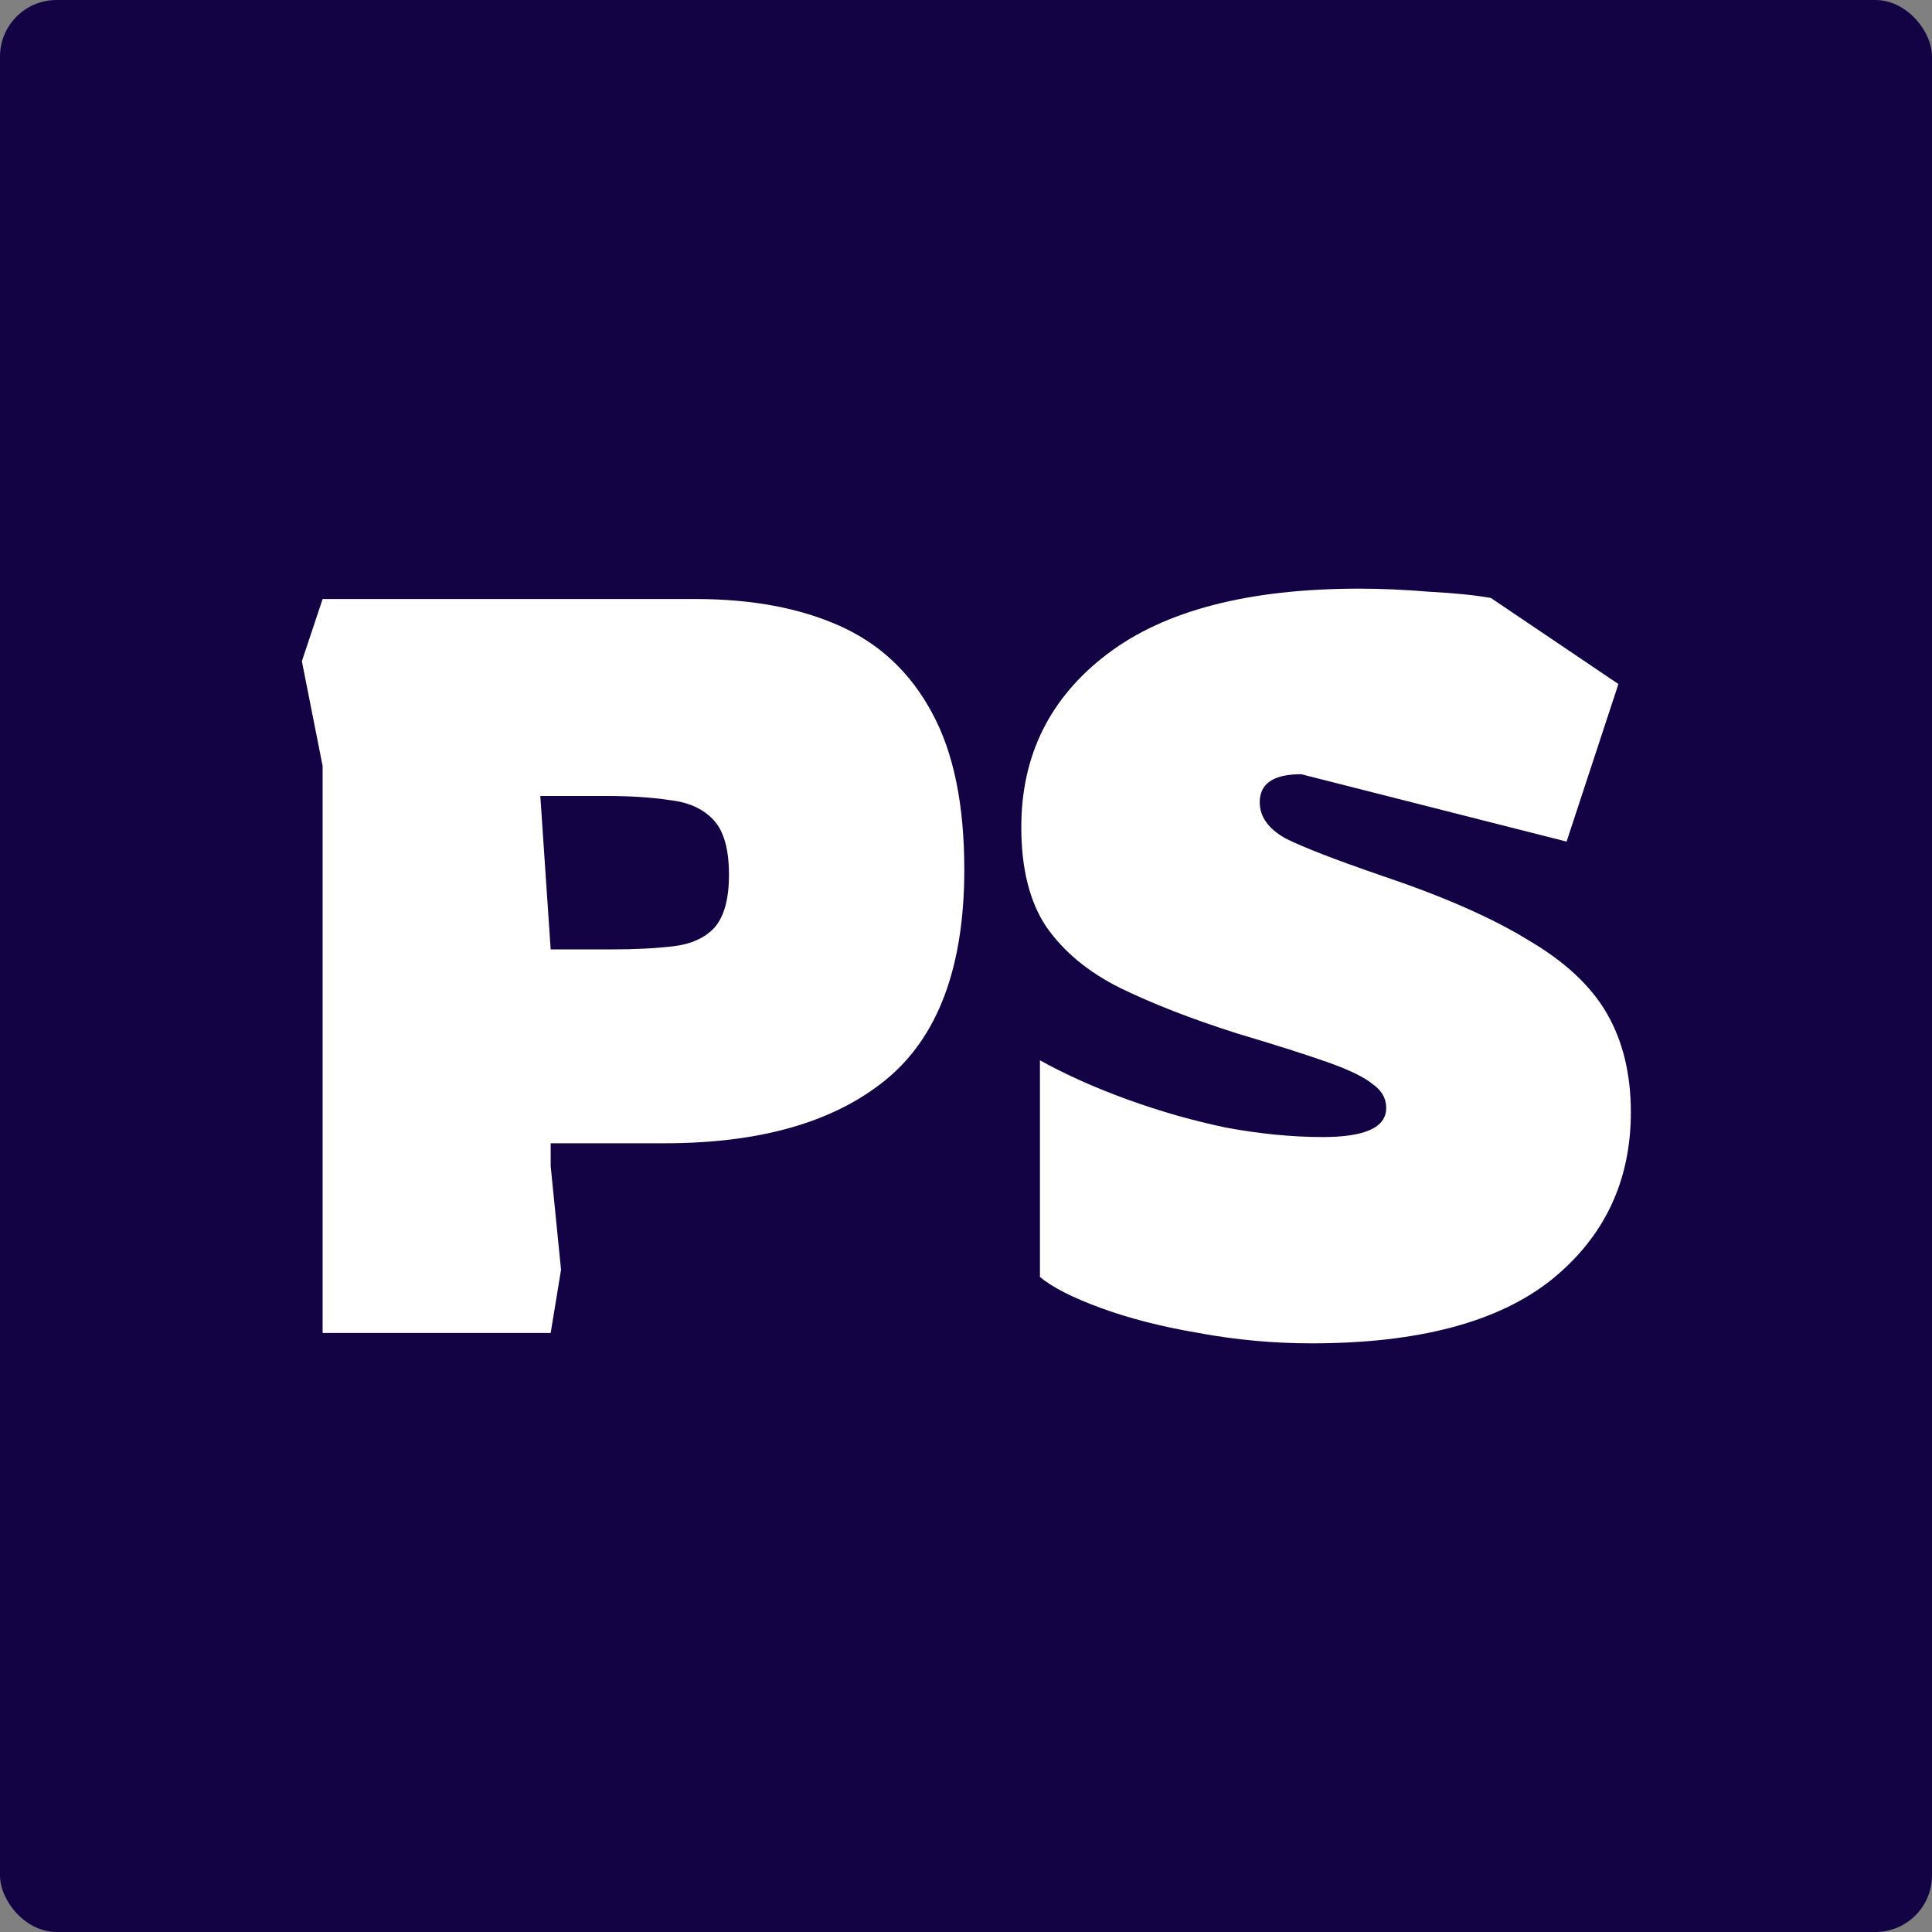
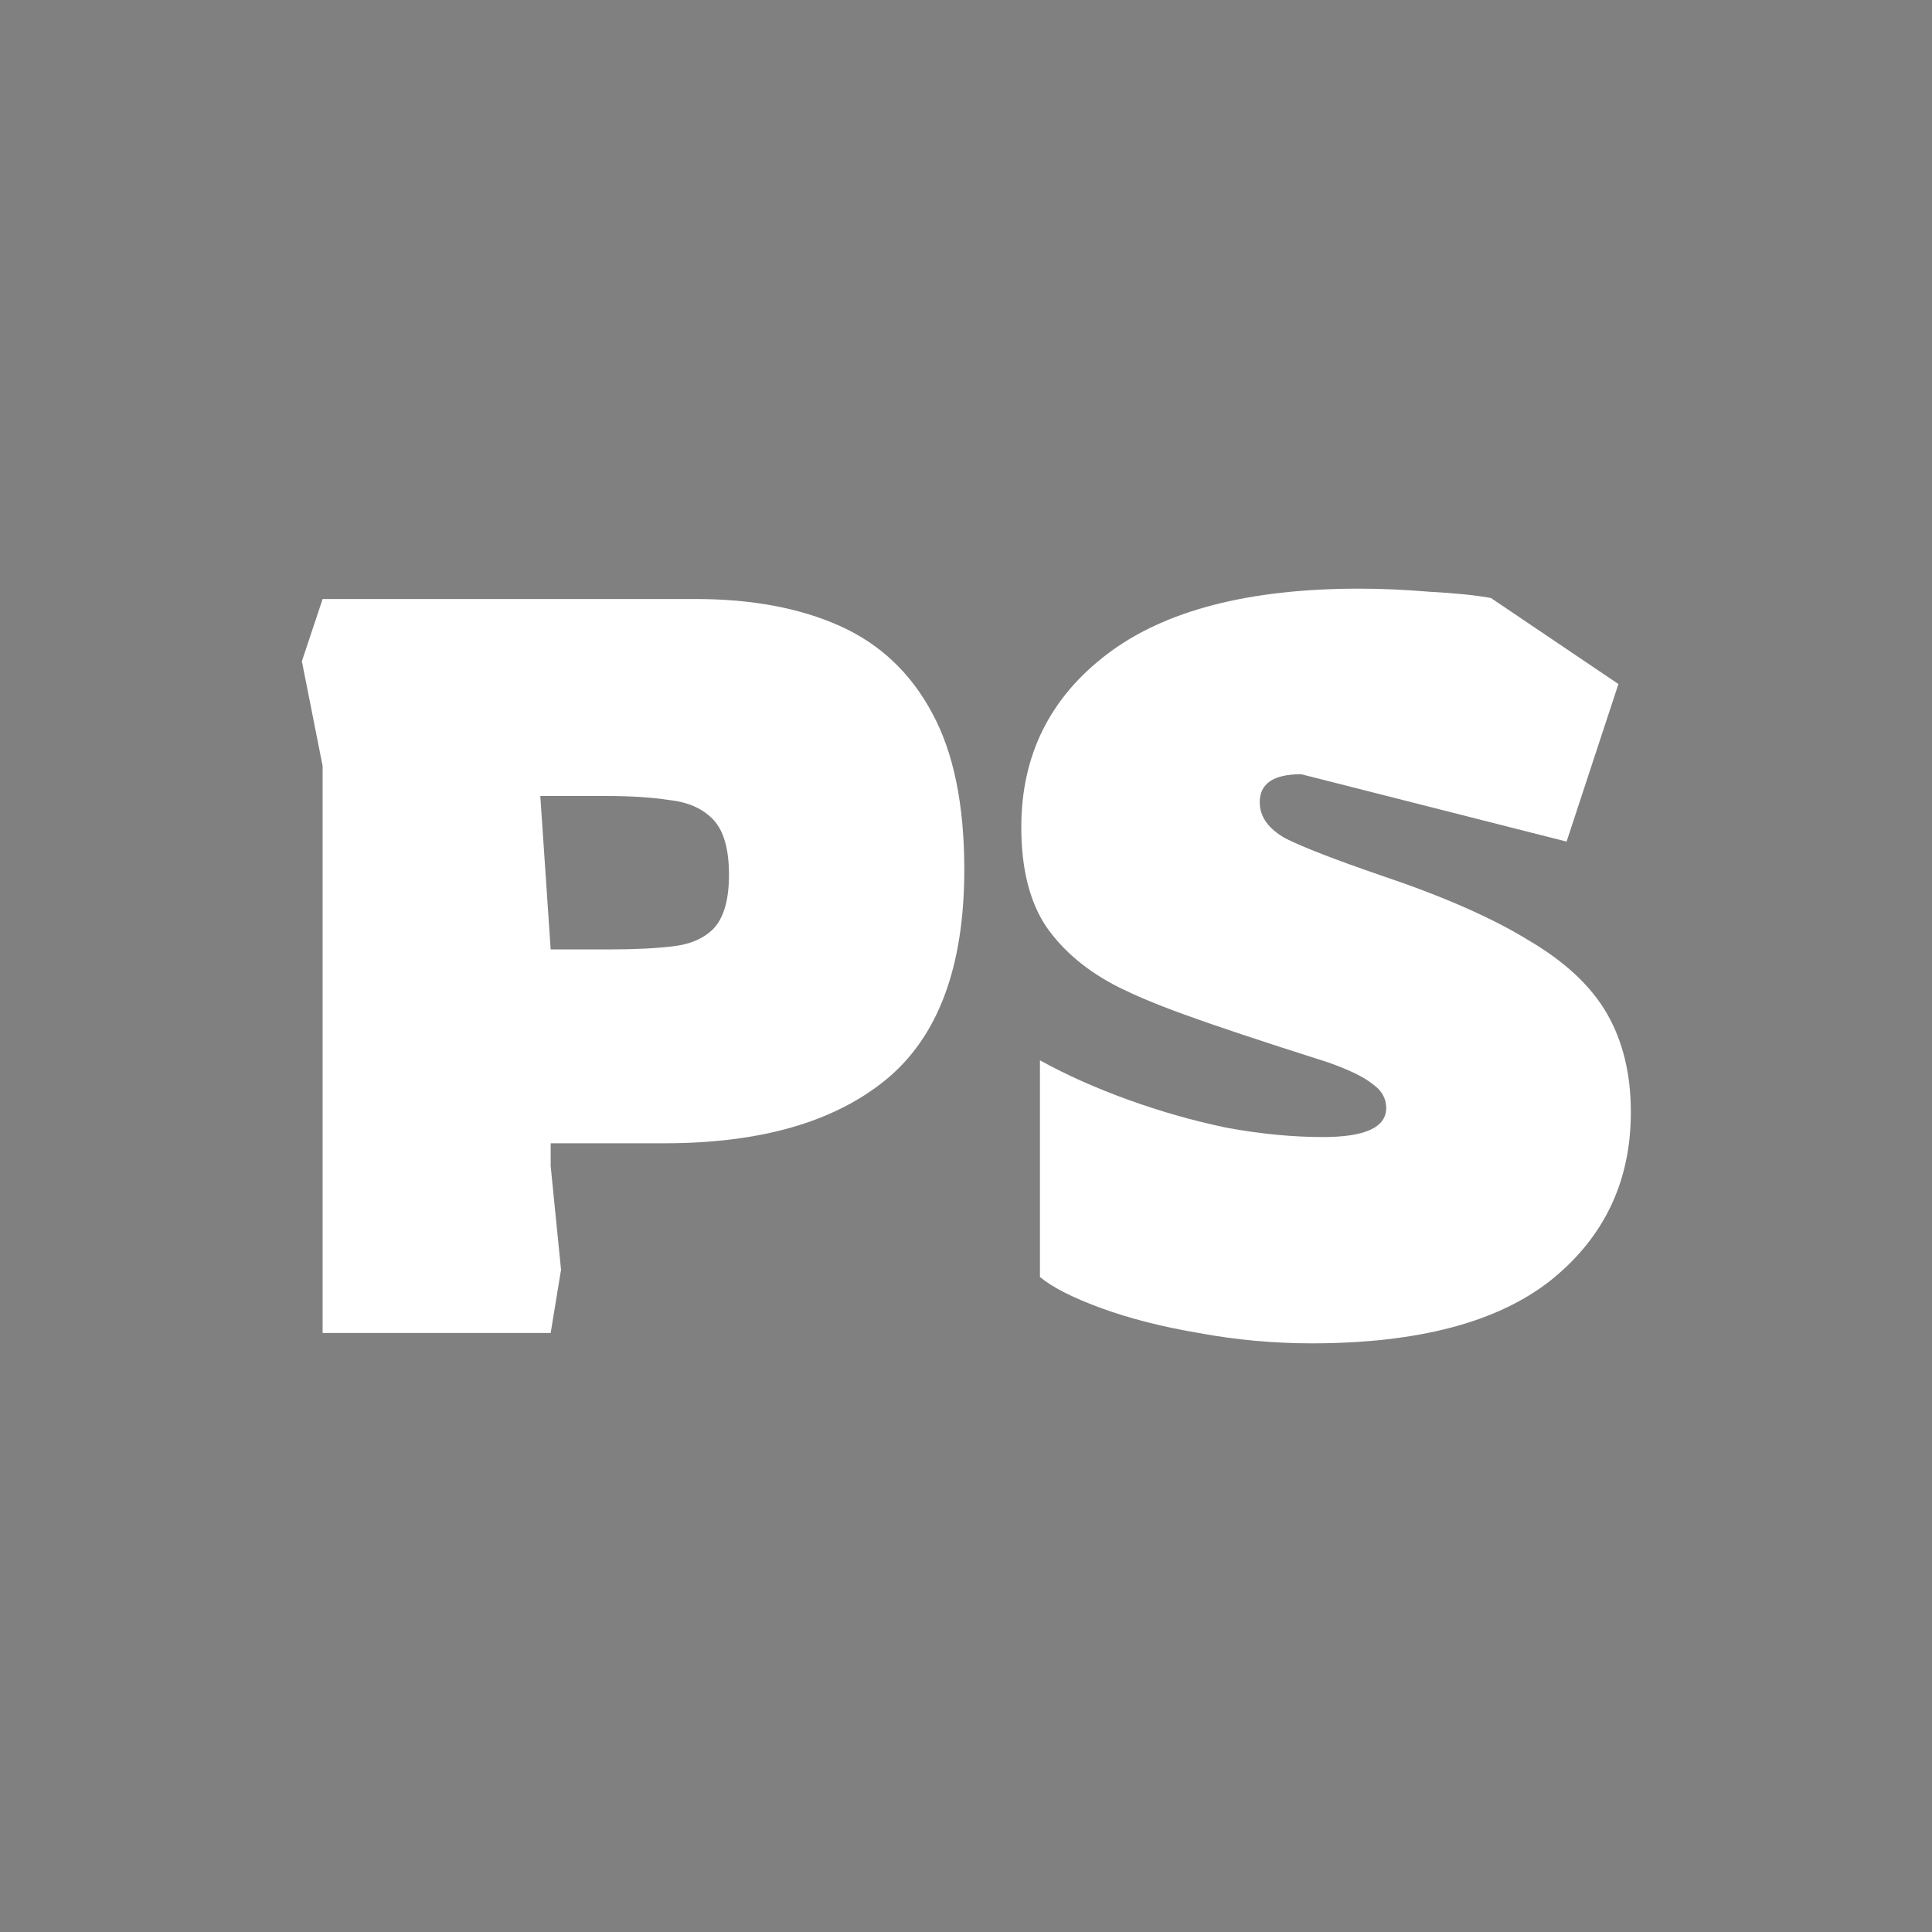
<svg xmlns="http://www.w3.org/2000/svg" width="512" height="512" viewBox="0 0 512 512" fill="none">
  <rect x="0" y="0" width="512" height="512" fill="#808080" stroke="none" />
-   <rect width="512" height="512" rx="15" fill="#140344" />
  <path d="M85.495 353.253V202.978L80 175.231L85.495 158.747H184.396C199.231 158.747 211.96 161.128 222.582 165.89C233.205 170.652 241.355 178.344 247.033 188.967C252.711 199.407 255.549 213.234 255.549 230.451C255.549 256.275 248.59 274.864 234.67 286.22C220.934 297.392 201.429 302.978 176.154 302.978H145.934V309.022L148.681 336.495L145.934 353.253H85.495ZM145.934 251.604H161.868C168.278 251.604 173.773 251.33 178.352 250.78C183.114 250.231 186.777 248.582 189.341 245.835C191.905 242.905 193.187 238.234 193.187 231.824C193.187 225.048 191.813 220.194 189.066 217.264C186.319 214.333 182.473 212.593 177.527 212.044C172.766 211.311 167.179 210.945 160.769 210.945H143.187L145.934 251.604Z" fill="white" />
-   <path d="M347.578 356C337.505 356 327.523 355.084 317.633 353.253C307.926 351.604 299.318 349.407 291.809 346.659C284.3 343.912 278.897 341.165 275.6 338.418V281C282.56 284.846 290.344 288.326 298.952 291.44C307.56 294.553 316.259 297.026 325.051 298.857C334.025 300.505 342.542 301.33 350.6 301.33C361.772 301.33 367.358 298.766 367.358 293.637C367.358 291.073 366.168 288.967 363.787 287.319C361.589 285.487 357.651 283.564 351.974 281.549C346.296 279.535 338.237 276.971 327.798 273.857C315.71 270.011 305.362 265.982 296.754 261.769C288.329 257.557 281.827 252.154 277.248 245.56C272.853 238.967 270.655 230.176 270.655 219.187C270.655 200.139 278.256 184.846 293.457 173.308C308.659 161.769 330.911 156 360.215 156C366.076 156 372.303 156.275 378.897 156.824C385.673 157.19 391.076 157.74 395.106 158.473L428.897 181.275L415.161 223.033L344.831 205.176C337.505 205.176 333.842 207.648 333.842 212.593C333.842 216.44 336.131 219.645 340.71 222.209C345.472 224.59 353.988 227.886 366.259 232.099C382.56 237.593 395.472 243.271 404.996 249.132C414.703 254.81 421.662 261.311 425.875 268.637C430.087 275.963 432.193 284.663 432.193 294.736C432.193 313.051 425.142 327.886 411.04 339.242C396.937 350.414 375.783 356 347.578 356Z" fill="white" />
+   <path d="M347.578 356C337.505 356 327.523 355.084 317.633 353.253C307.926 351.604 299.318 349.407 291.809 346.659C284.3 343.912 278.897 341.165 275.6 338.418V281C282.56 284.846 290.344 288.326 298.952 291.44C307.56 294.553 316.259 297.026 325.051 298.857C334.025 300.505 342.542 301.33 350.6 301.33C361.772 301.33 367.358 298.766 367.358 293.637C367.358 291.073 366.168 288.967 363.787 287.319C361.589 285.487 357.651 283.564 351.974 281.549C315.71 270.011 305.362 265.982 296.754 261.769C288.329 257.557 281.827 252.154 277.248 245.56C272.853 238.967 270.655 230.176 270.655 219.187C270.655 200.139 278.256 184.846 293.457 173.308C308.659 161.769 330.911 156 360.215 156C366.076 156 372.303 156.275 378.897 156.824C385.673 157.19 391.076 157.74 395.106 158.473L428.897 181.275L415.161 223.033L344.831 205.176C337.505 205.176 333.842 207.648 333.842 212.593C333.842 216.44 336.131 219.645 340.71 222.209C345.472 224.59 353.988 227.886 366.259 232.099C382.56 237.593 395.472 243.271 404.996 249.132C414.703 254.81 421.662 261.311 425.875 268.637C430.087 275.963 432.193 284.663 432.193 294.736C432.193 313.051 425.142 327.886 411.04 339.242C396.937 350.414 375.783 356 347.578 356Z" fill="white" />
</svg>